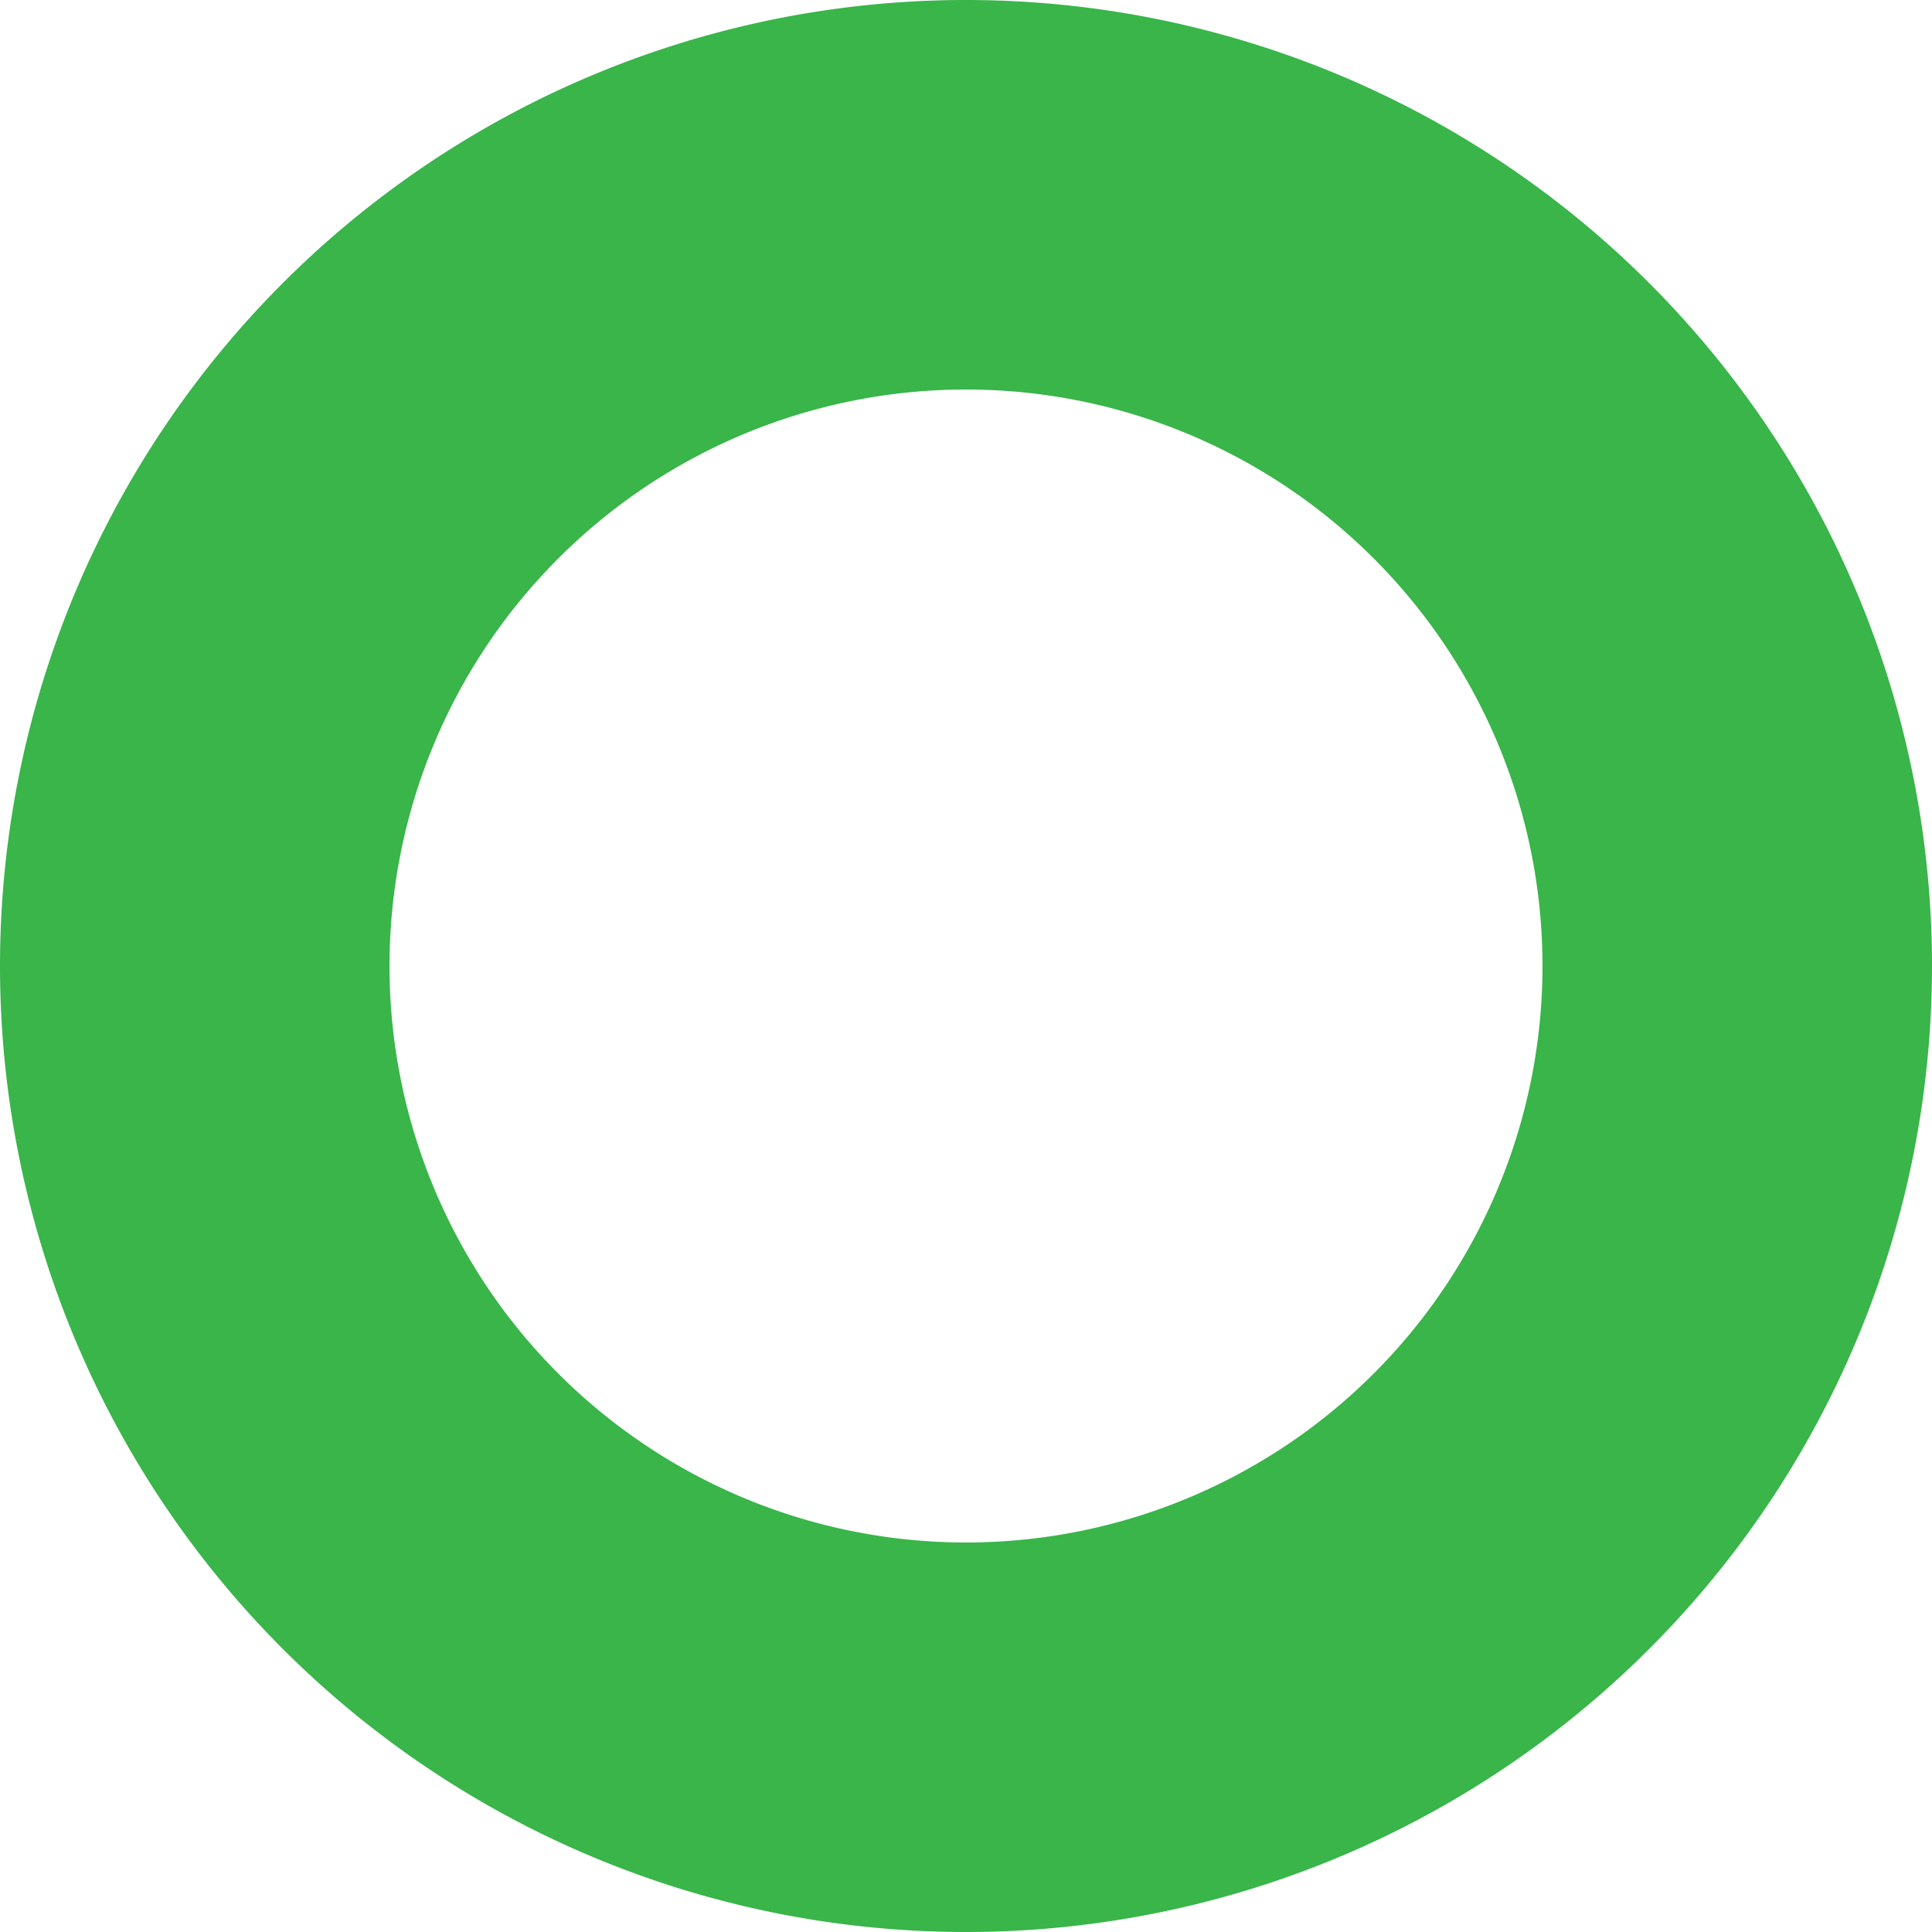
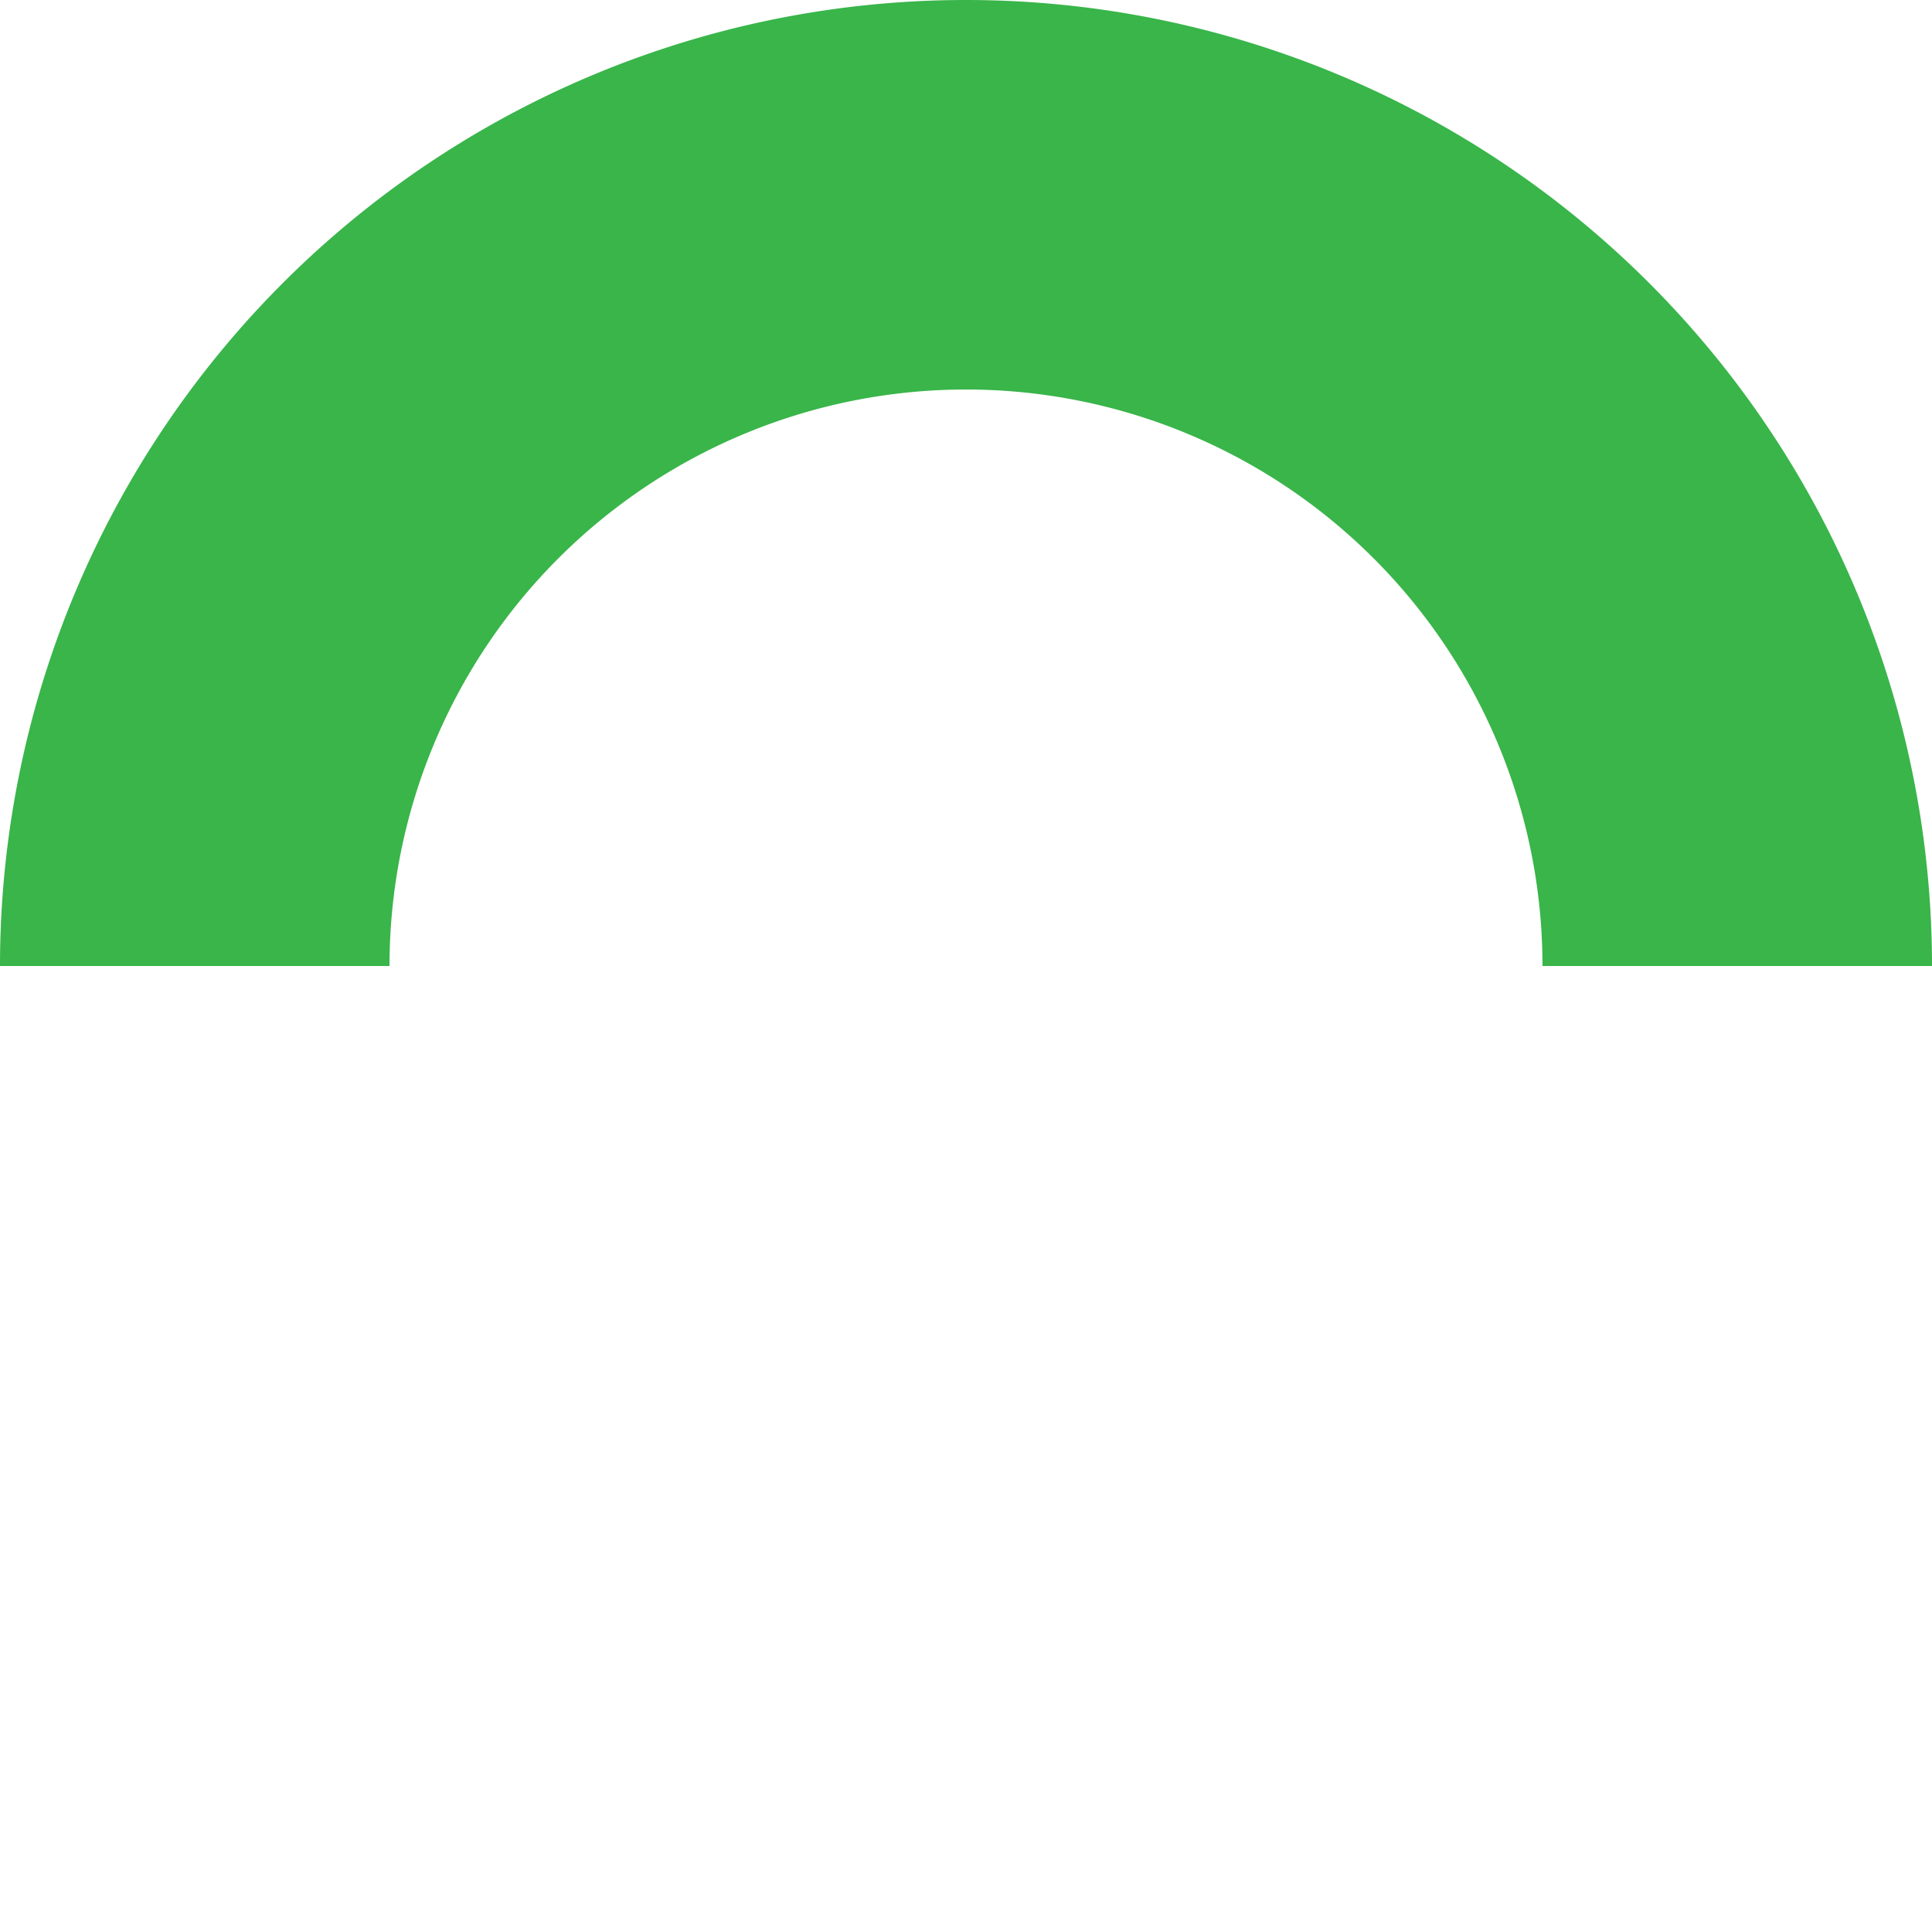
<svg xmlns="http://www.w3.org/2000/svg" width="124" height="124" viewBox="0 0 124 124">
  <g id="Layer_2" data-name="Layer 2">
    <g id="Layer_1-2" data-name="Layer 1">
      <path d="M124,62H99a37,37,0,0,0-74,0H0a62,62,0,0,1,124,0Z" fill="#39b54a" />
-       <path d="M0,62H25a37,37,0,0,0,74,0h25A62,62,0,0,1,0,62Z" fill="#39b54a" />
    </g>
  </g>
</svg>